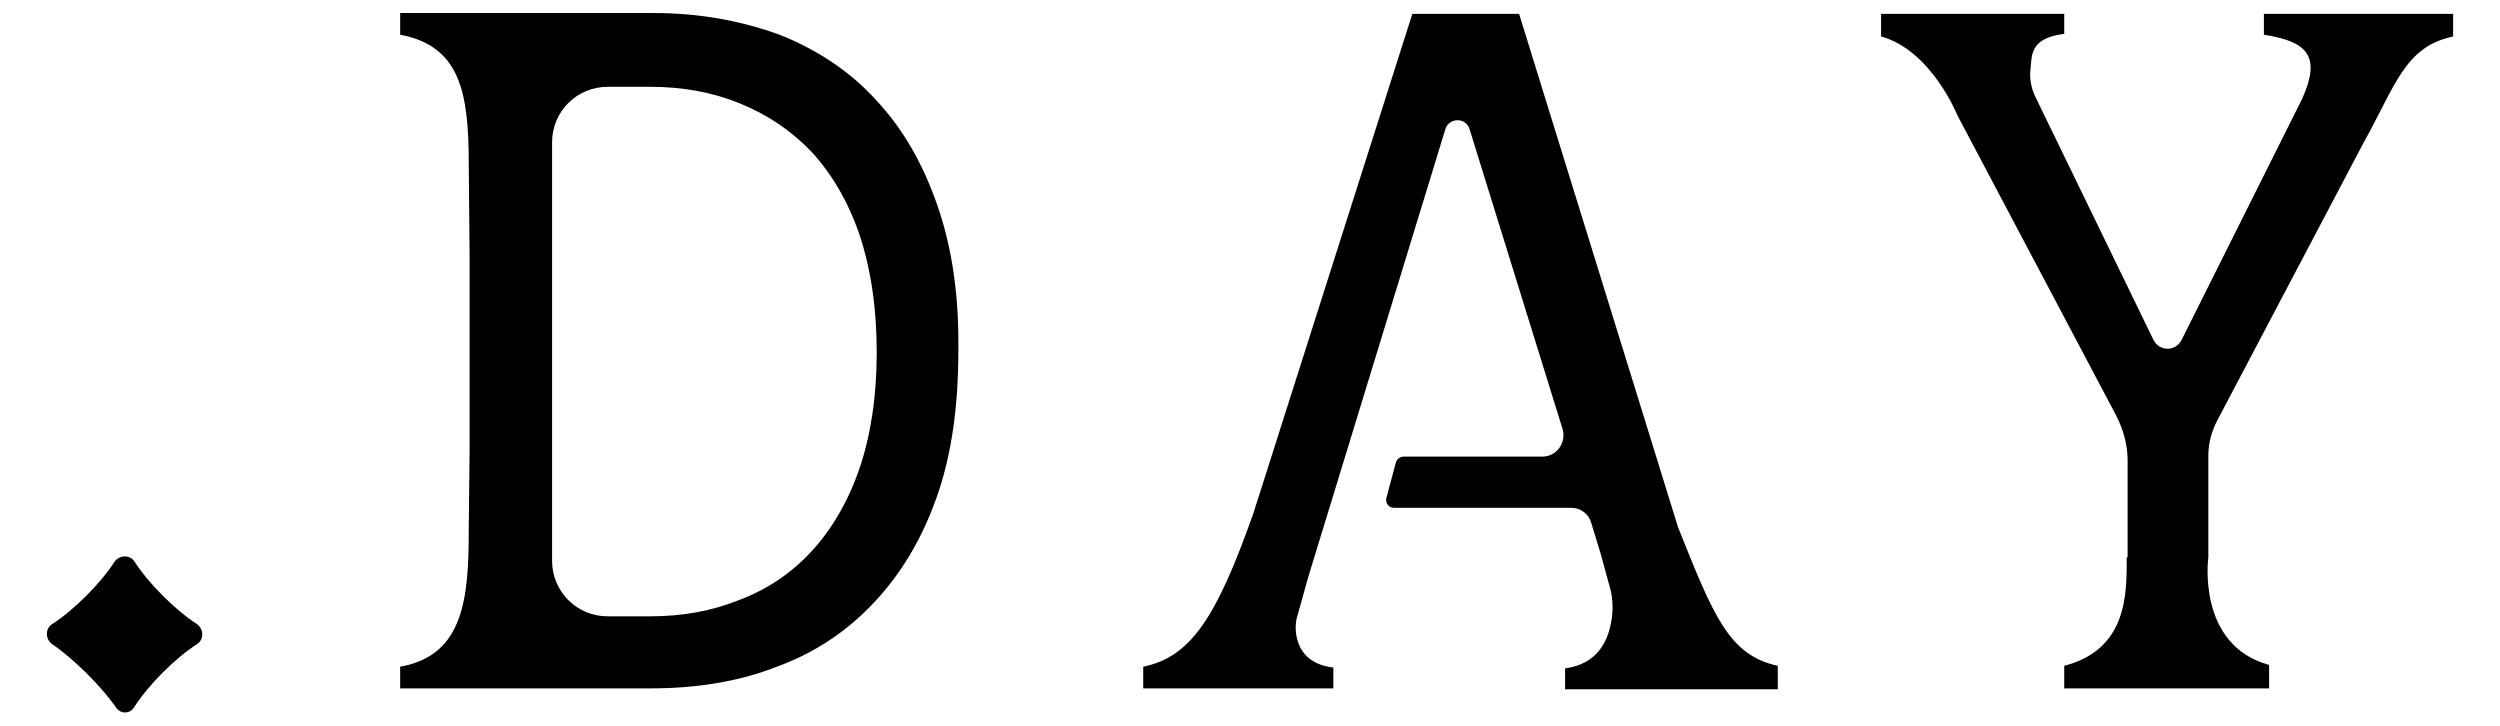
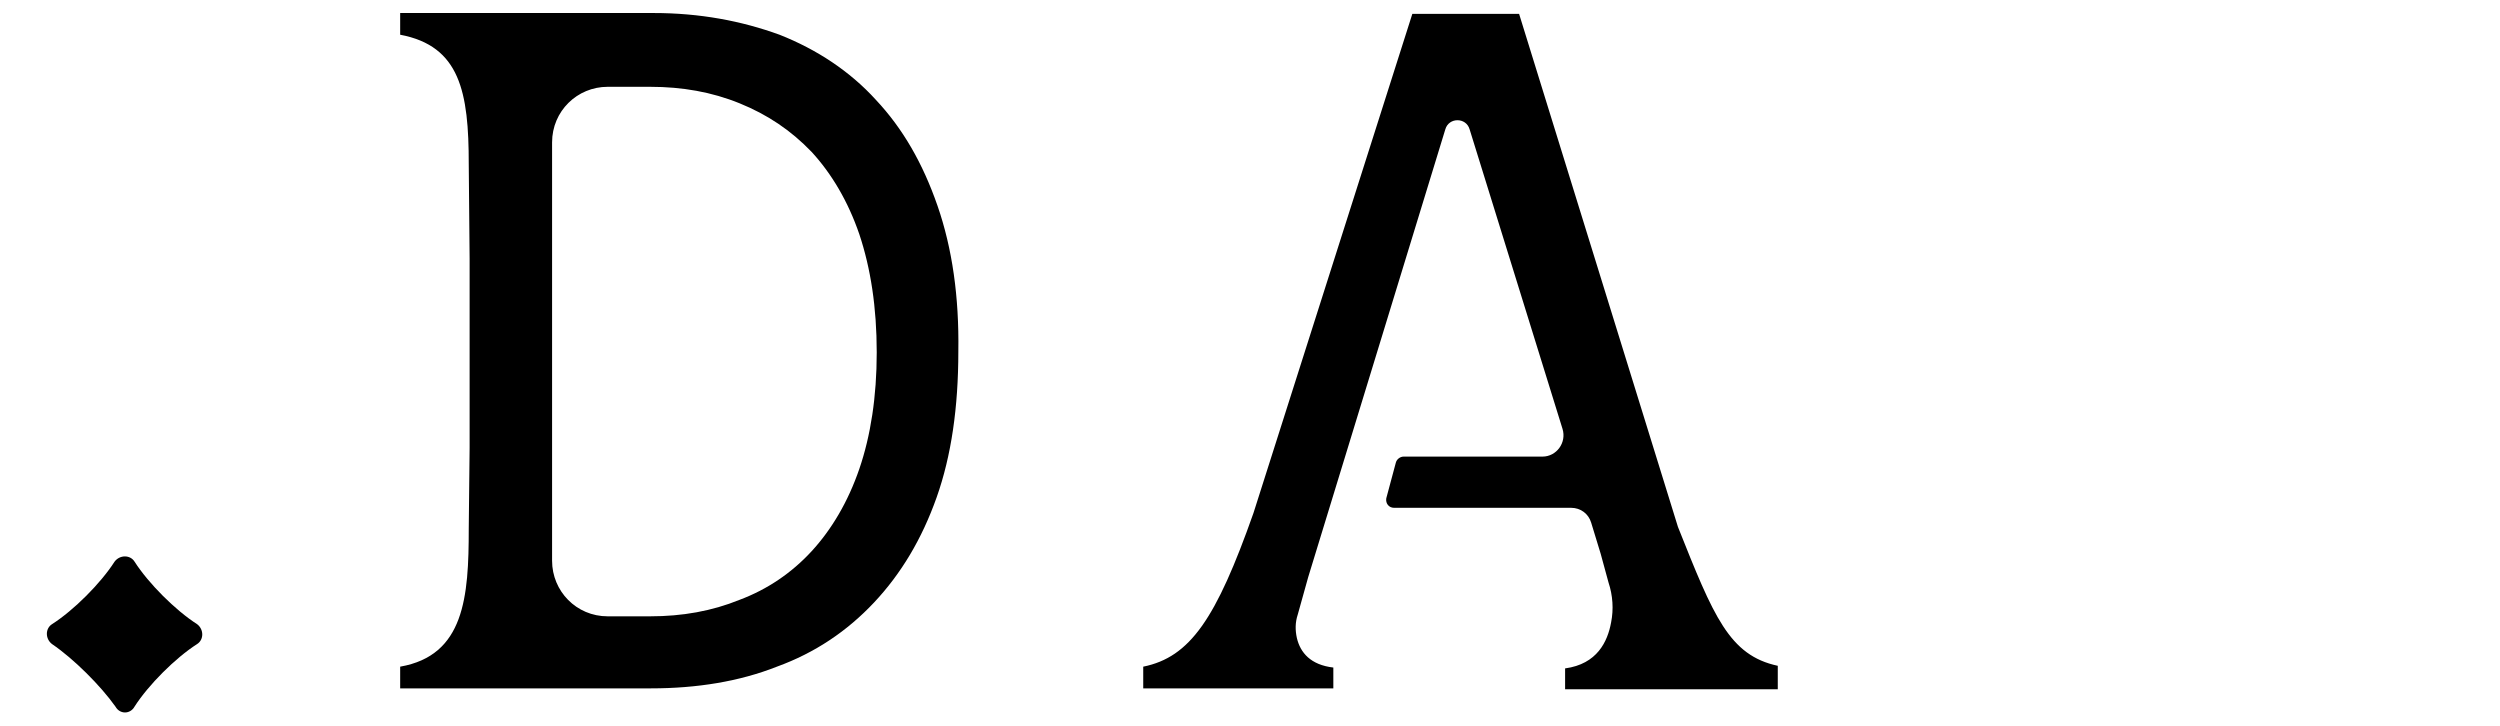
<svg xmlns="http://www.w3.org/2000/svg" version="1.1" id="レイヤー_1" x="0px" y="0px" viewBox="0 0 288 83.6" style="enable-background:new 0 0 288 83.6;" xml:space="preserve">
  <g>
    <path d="M13.3,81.4C11.6,79,8.5,75.9,6,74.2c-0.8-0.6-0.8-1.8,0-2.3c2.5-1.6,5.6-4.7,7.2-7.2c0.6-0.8,1.8-0.8,2.3,0   c1.6,2.5,4.7,5.6,7.2,7.2c0.8,0.6,0.8,1.8,0,2.3c-2.5,1.6-5.6,4.7-7.2,7.2C15,82.3,13.8,82.3,13.3,81.4z" />
    <path d="M108,23.7c-1.7-4.9-4-8.9-7.1-12.2C97.9,8.2,94.1,5.7,89.8,4c-4.4-1.6-9.2-2.5-14.5-2.5h-1.5H54.1h-8v2.5   C53,5.3,54,10.6,54,18.9l0.1,10.9v21.8L54,60.9c0,7.9-0.5,14.6-7.9,15.9v2.5h8h15.3h5.6c5.3,0,10.2-0.8,14.5-2.5   c4.4-1.6,8.1-4.1,11.2-7.4c3.1-3.3,5.5-7.3,7.2-12.1c1.7-4.8,2.5-10.4,2.5-16.8C110.5,34.2,109.7,28.6,108,23.7z M99,54   c-1.3,3.8-3.2,7-5.5,9.5c-2.3,2.5-5.1,4.4-8.3,5.6C82,70.4,78.6,71,74.9,71h-4.9c-3.6,0-6.4-2.9-6.4-6.4l0-48.2   c0-3.6,2.9-6.4,6.4-6.4h4.9c3.7,0,7.1,0.6,10.3,1.9c3.2,1.3,5.9,3.1,8.3,5.6c2.3,2.5,4.2,5.7,5.5,9.5c1.3,3.9,2,8.4,2,13.6   C101,45.7,100.3,50.2,99,54z" />
    <path d="M204.8,76.7c-5.6-1.2-7.4-5.7-11.5-16L175,1.6h-12.3l-18.3,57.5c-4.3,12.2-7.3,16.6-12.7,17.7v2.5h6.1h9h6.8v-2.4   c-2.6-0.3-3.8-1.7-4.2-3.4c-0.2-0.9-0.2-1.8,0.1-2.7l1.2-4.3l15.8-51.6c0.4-1.4,2.4-1.4,2.8,0L180,49.4c0.5,1.6-0.7,3.2-2.3,3.2   h-16c-0.4,0-0.8,0.3-0.9,0.7l-1.1,4.1c-0.1,0.6,0.3,1.1,0.9,1.1H181c1.1,0,2,0.7,2.3,1.7l1.1,3.6l0.9,3.3c0.5,1.5,0.6,3.1,0.3,4.6   c-0.4,2.2-1.6,4.8-5.3,5.3v2.4h8.7h10.1h5.7V76.7z" />
-     <path d="M282.6,1.6h-21.8v2.4c5.1,0.8,6.6,2.5,4.4,7.4l0,0l-13.9,27.8c-0.7,1.3-2.5,1.3-3.2,0L234.4,11c-0.4-0.9-0.6-1.9-0.5-2.9   c0.2-1.6-0.2-3.7,3.9-4.2V1.6h-21.1v2.6c5.8,1.6,8.8,9.1,8.8,9.1l18.3,34.6c0.8,1.6,1.3,3.3,1.3,5.1v11.2H245   c0,4.2,0.1,10.6-7.2,12.5v2.6h7.2h9.4h7v-2.7c-8.4-2.3-7-12.4-7-12.4V52.5c0-1.5,0.4-2.9,1.1-4.2l16.7-31.7   c3.8-6.8,4.8-11.2,10.4-12.4V1.6z" />
  </g>
</svg>